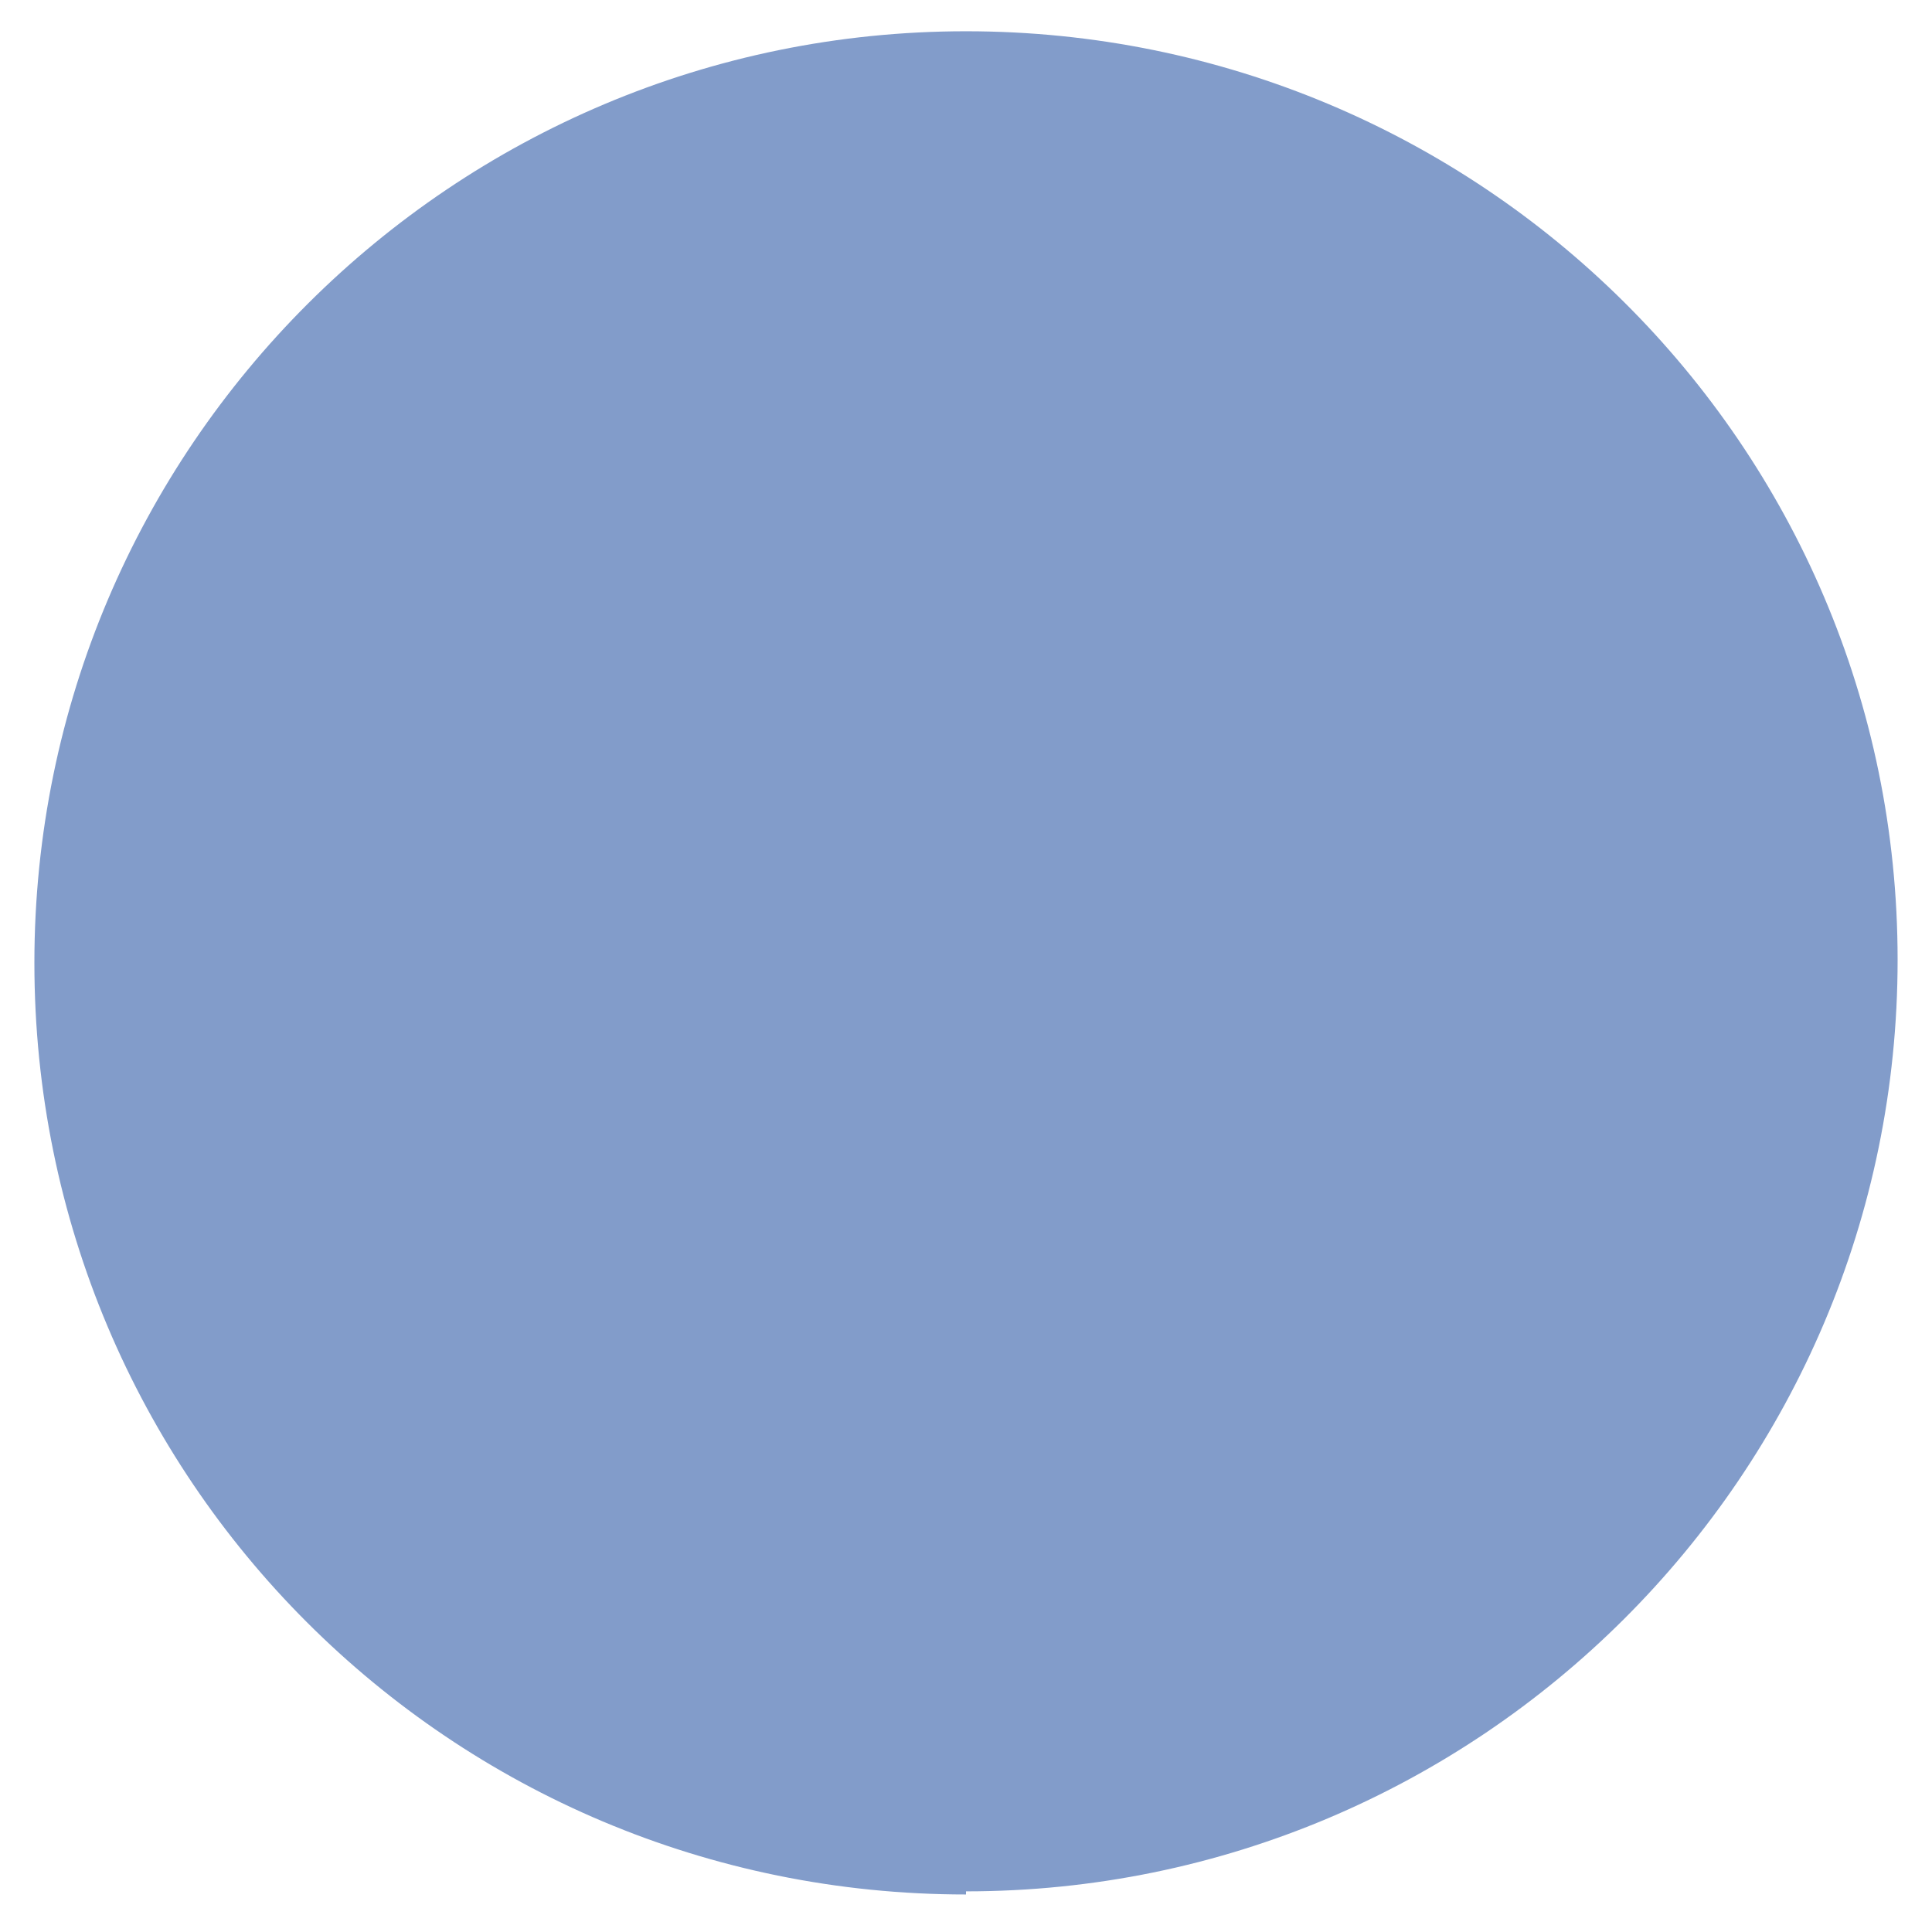
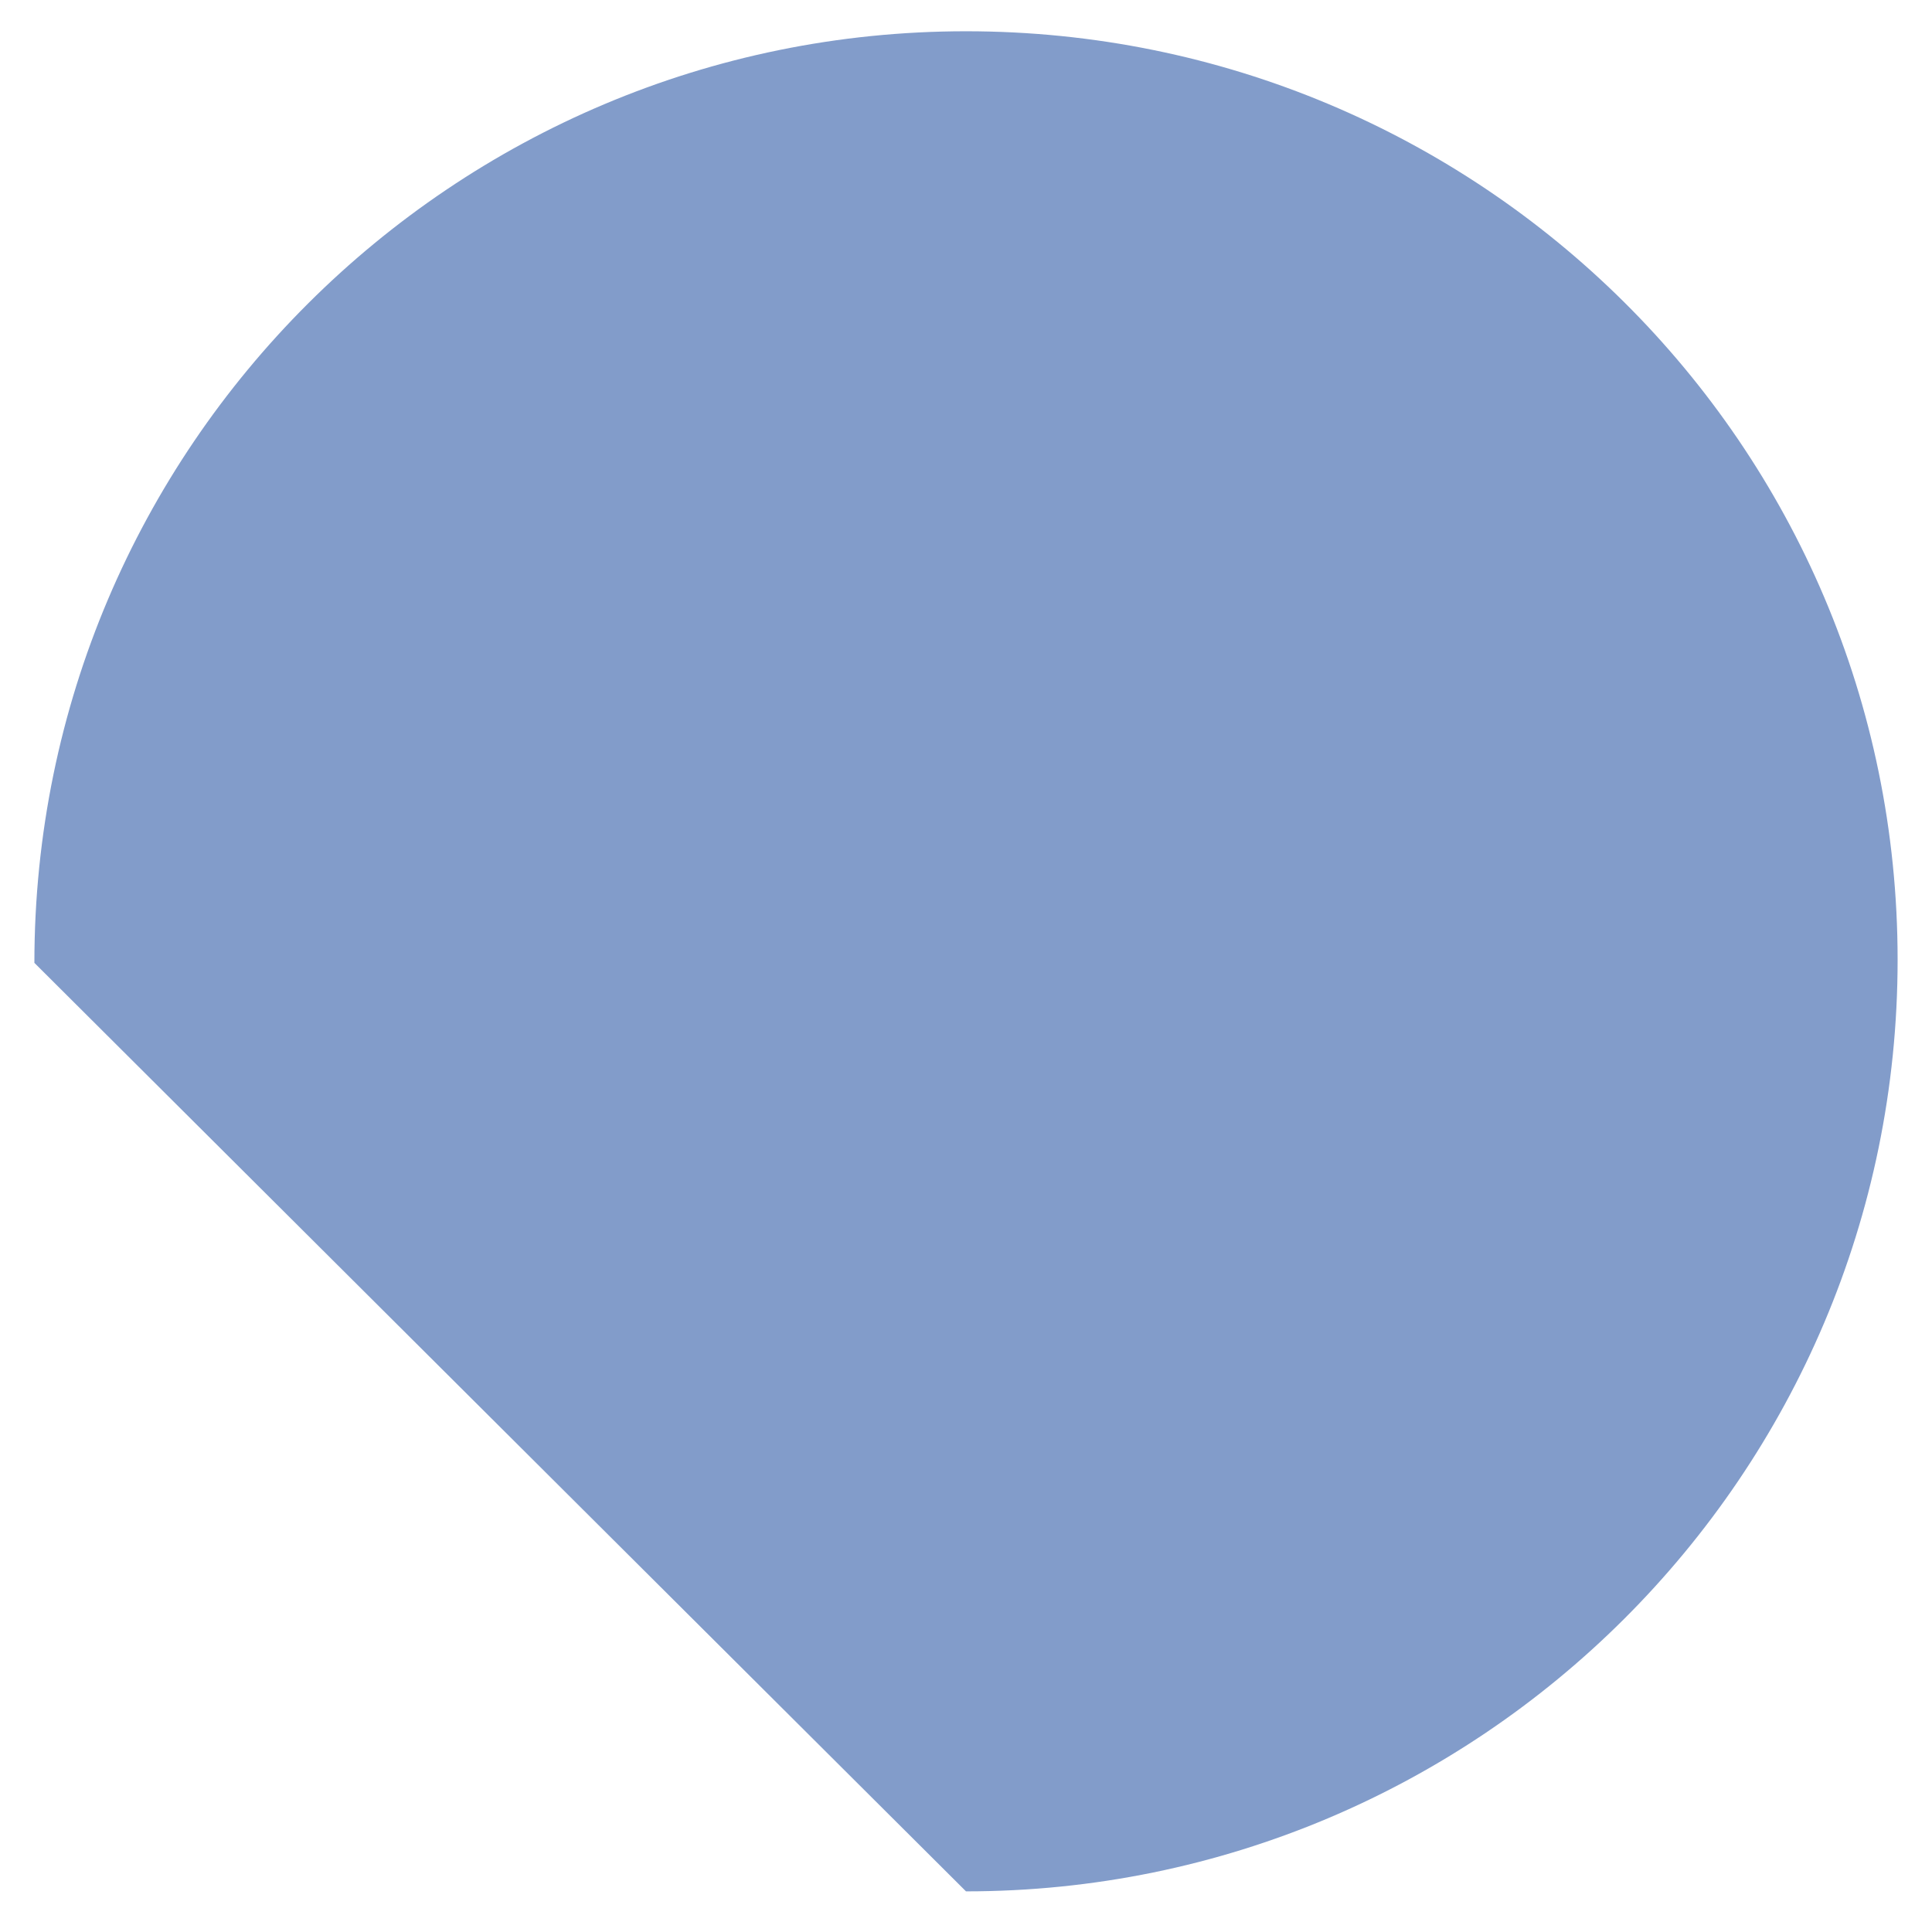
<svg xmlns="http://www.w3.org/2000/svg" version="1.1" viewBox="0 0 61.8 61.8">
  <defs>
    <style>
      .cls-1 {
        fill: #829cca;
      }
    </style>
  </defs>
  <g>
    <g id="Livello_1">
-       <path class="cls-1" d="M30.9,60.5c16.4,0,29.8-13.3,29.8-29.8S47.3,1,30.9,1,1.1,14.3,1.1,30.8s13.3,29.8,29.8,29.8" />
+       <path class="cls-1" d="M30.9,60.5c16.4,0,29.8-13.3,29.8-29.8S47.3,1,30.9,1,1.1,14.3,1.1,30.8" />
    </g>
  </g>
</svg>